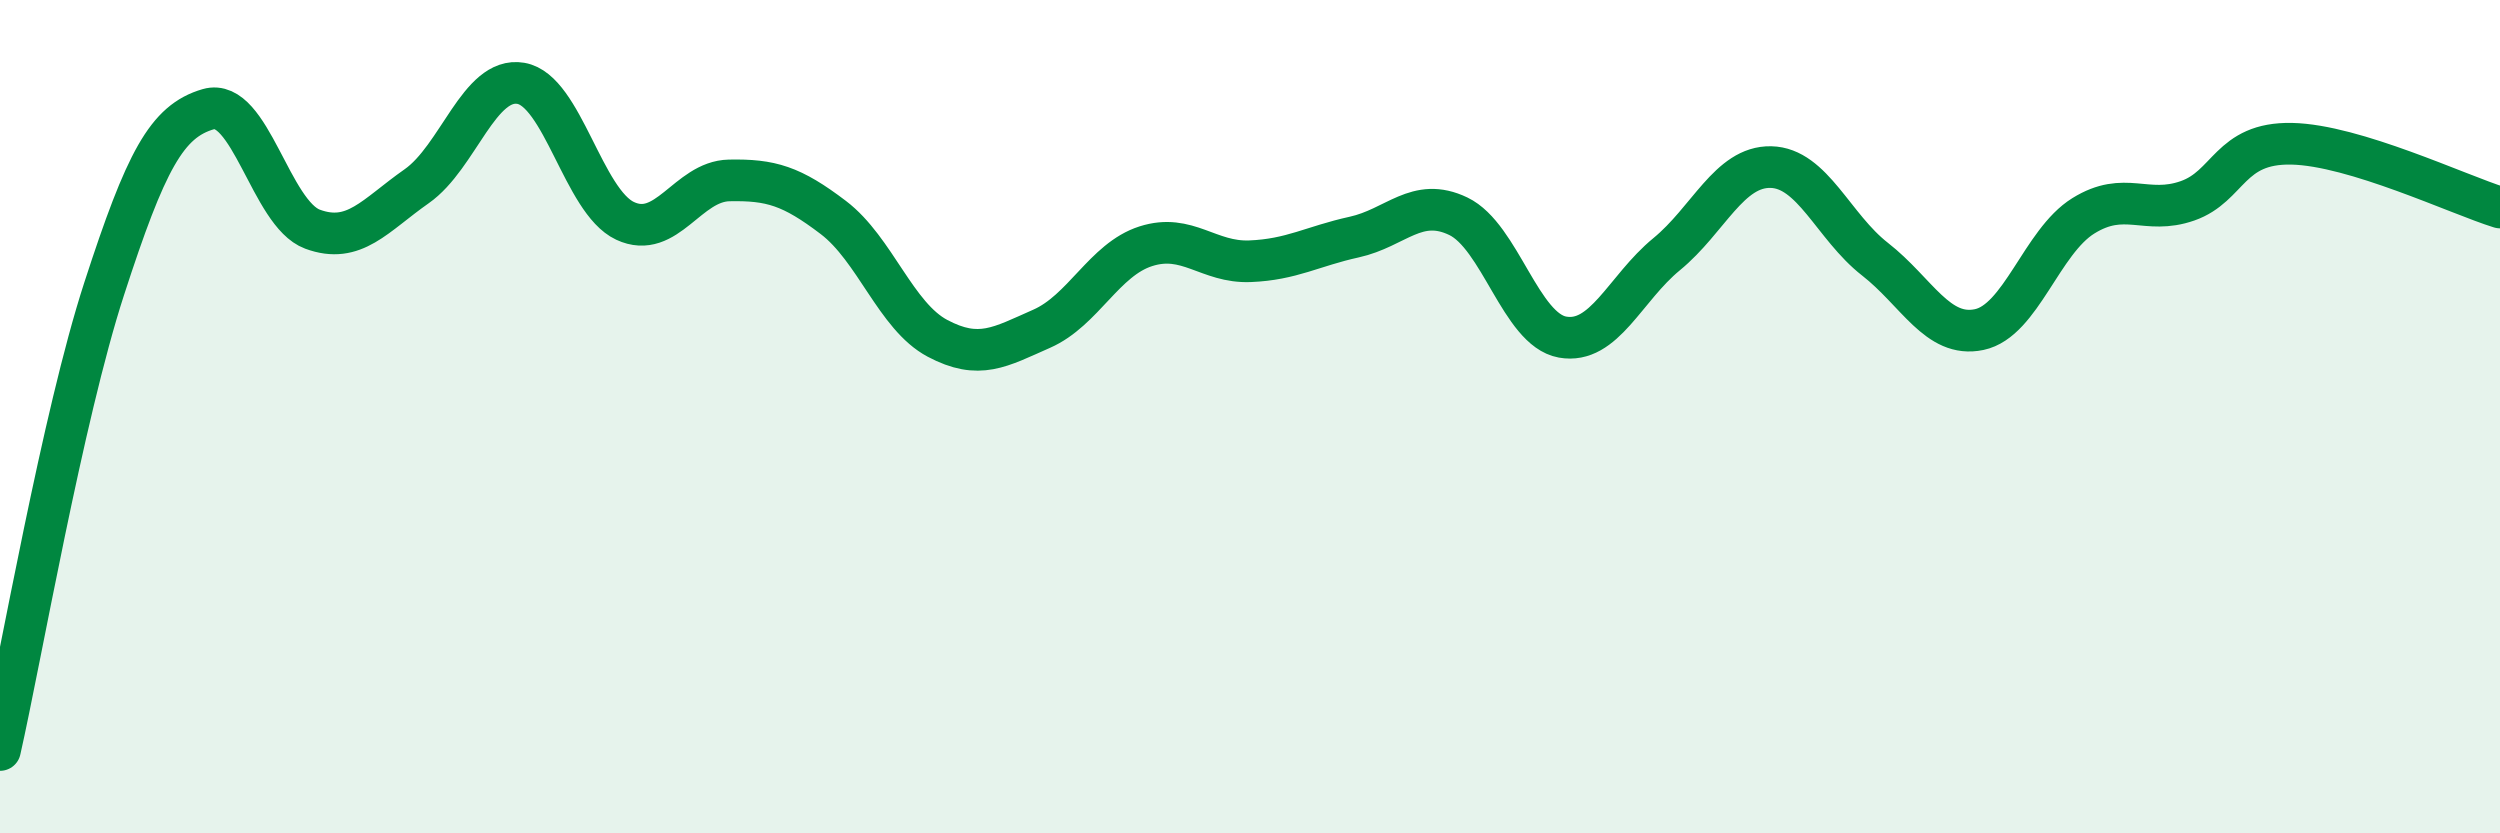
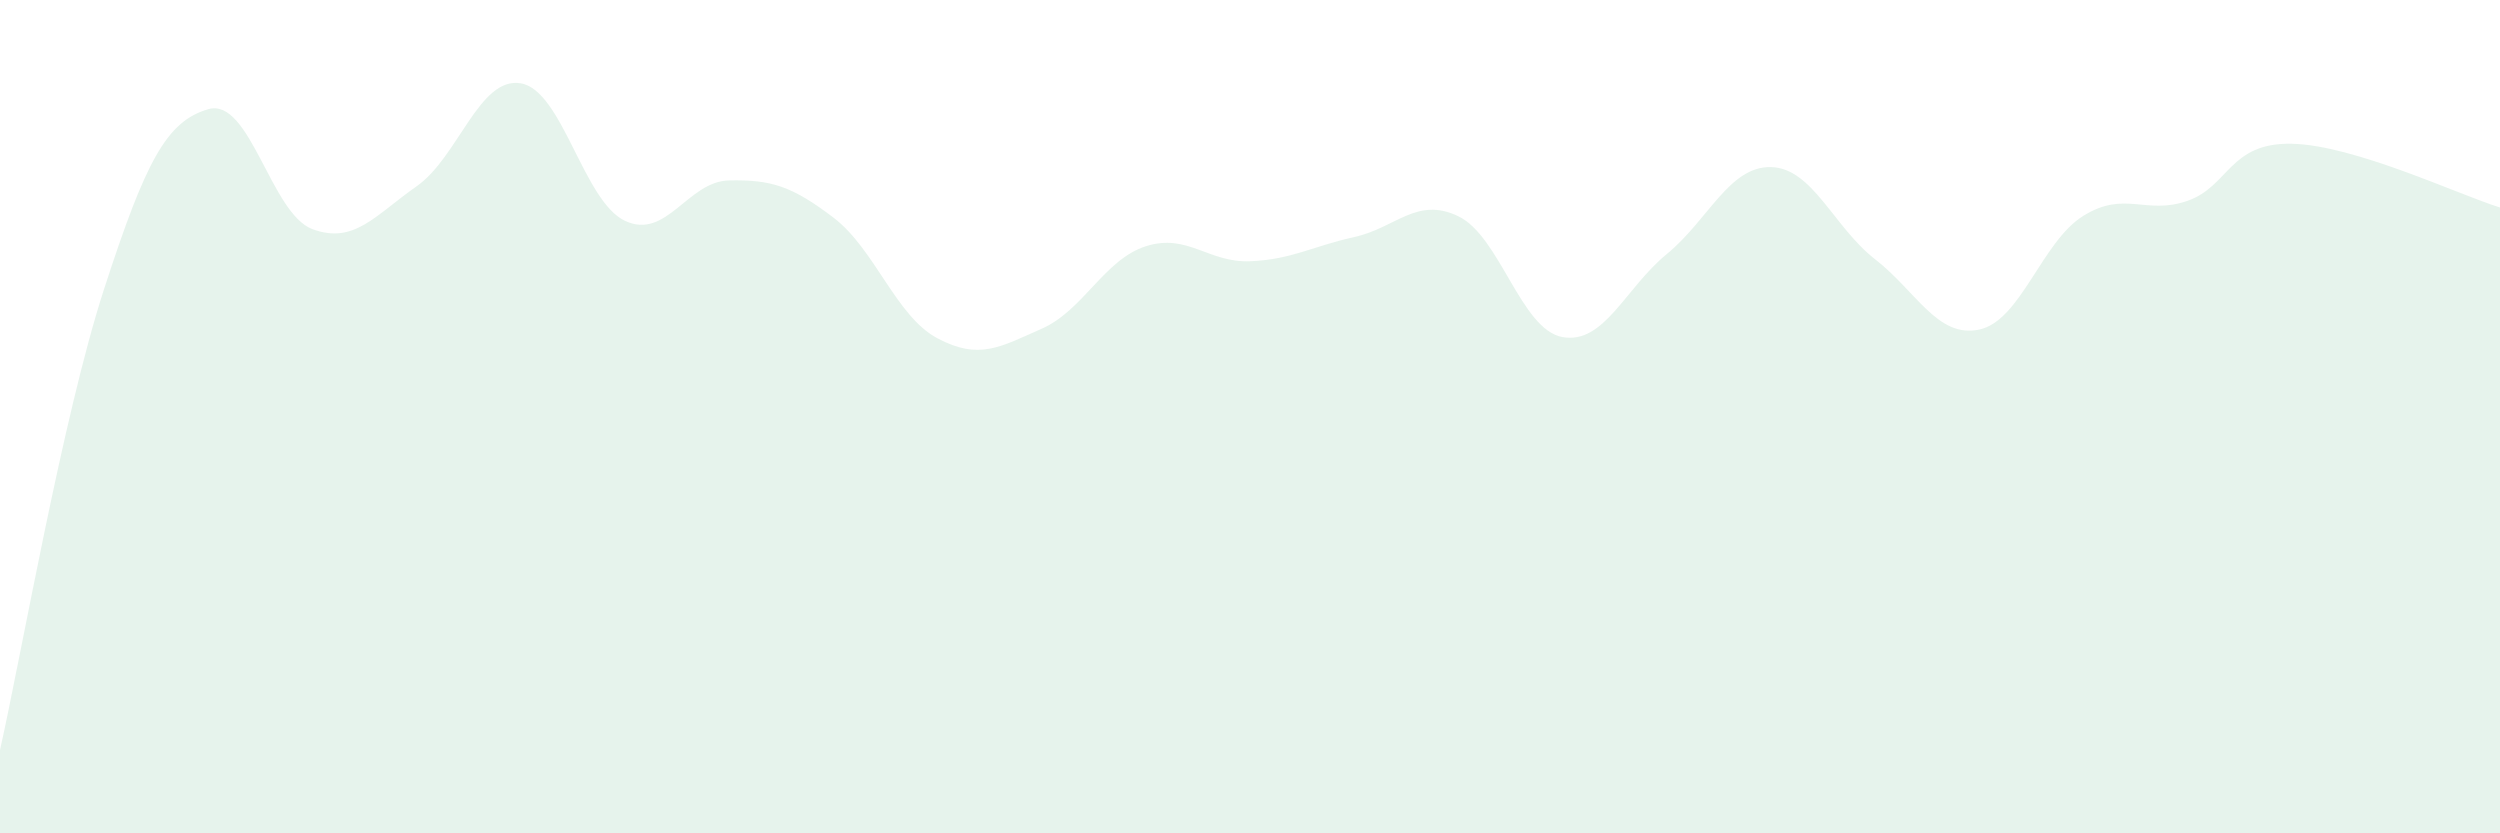
<svg xmlns="http://www.w3.org/2000/svg" width="60" height="20" viewBox="0 0 60 20">
  <path d="M 0,18 C 0.5,15.79 1.5,10.01 2.5,6.93 C 3.5,3.85 4,2.91 5,2.62 C 6,2.33 6.5,5.13 7.5,5.5 C 8.5,5.87 9,5.17 10,4.47 C 11,3.77 11.5,1.83 12.5,2 C 13.5,2.17 14,4.83 15,5.3 C 16,5.77 16.5,4.35 17.5,4.33 C 18.5,4.31 19,4.46 20,5.22 C 21,5.98 21.5,7.59 22.5,8.12 C 23.5,8.65 24,8.33 25,7.89 C 26,7.45 26.5,6.23 27.5,5.91 C 28.5,5.59 29,6.31 30,6.27 C 31,6.23 31.5,5.91 32.5,5.69 C 33.5,5.47 34,4.71 35,5.19 C 36,5.67 36.5,7.91 37.5,8.09 C 38.5,8.27 39,6.92 40,6.1 C 41,5.28 41.5,3.99 42.5,4.01 C 43.5,4.03 44,5.44 45,6.22 C 46,7 46.5,8.12 47.5,7.91 C 48.5,7.7 49,5.8 50,5.18 C 51,4.56 51.5,5.17 52.5,4.82 C 53.5,4.47 53.5,3.42 55,3.45 C 56.5,3.48 59,4.67 60,4.98L60 20L0 20Z" fill="#008740" opacity="0.1" stroke-linecap="round" stroke-linejoin="round" />
-   <path d="M 0,18 C 0.5,15.79 1.5,10.01 2.5,6.93 C 3.5,3.85 4,2.91 5,2.62 C 6,2.33 6.5,5.13 7.5,5.5 C 8.5,5.87 9,5.17 10,4.47 C 11,3.77 11.5,1.83 12.5,2 C 13.5,2.17 14,4.83 15,5.3 C 16,5.77 16.5,4.35 17.5,4.33 C 18.5,4.31 19,4.46 20,5.22 C 21,5.98 21.5,7.59 22.5,8.12 C 23.5,8.65 24,8.33 25,7.89 C 26,7.45 26.5,6.23 27.5,5.91 C 28.5,5.59 29,6.31 30,6.27 C 31,6.23 31.5,5.91 32.5,5.69 C 33.5,5.47 34,4.71 35,5.19 C 36,5.67 36.5,7.91 37.5,8.09 C 38.5,8.27 39,6.92 40,6.1 C 41,5.28 41.5,3.99 42.5,4.01 C 43.5,4.03 44,5.44 45,6.22 C 46,7 46.5,8.12 47.5,7.91 C 48.5,7.7 49,5.8 50,5.18 C 51,4.56 51.5,5.17 52.5,4.82 C 53.5,4.47 53.5,3.42 55,3.45 C 56.5,3.48 59,4.67 60,4.98" stroke="#008740" stroke-width="1" fill="none" stroke-linecap="round" stroke-linejoin="round" />
</svg>